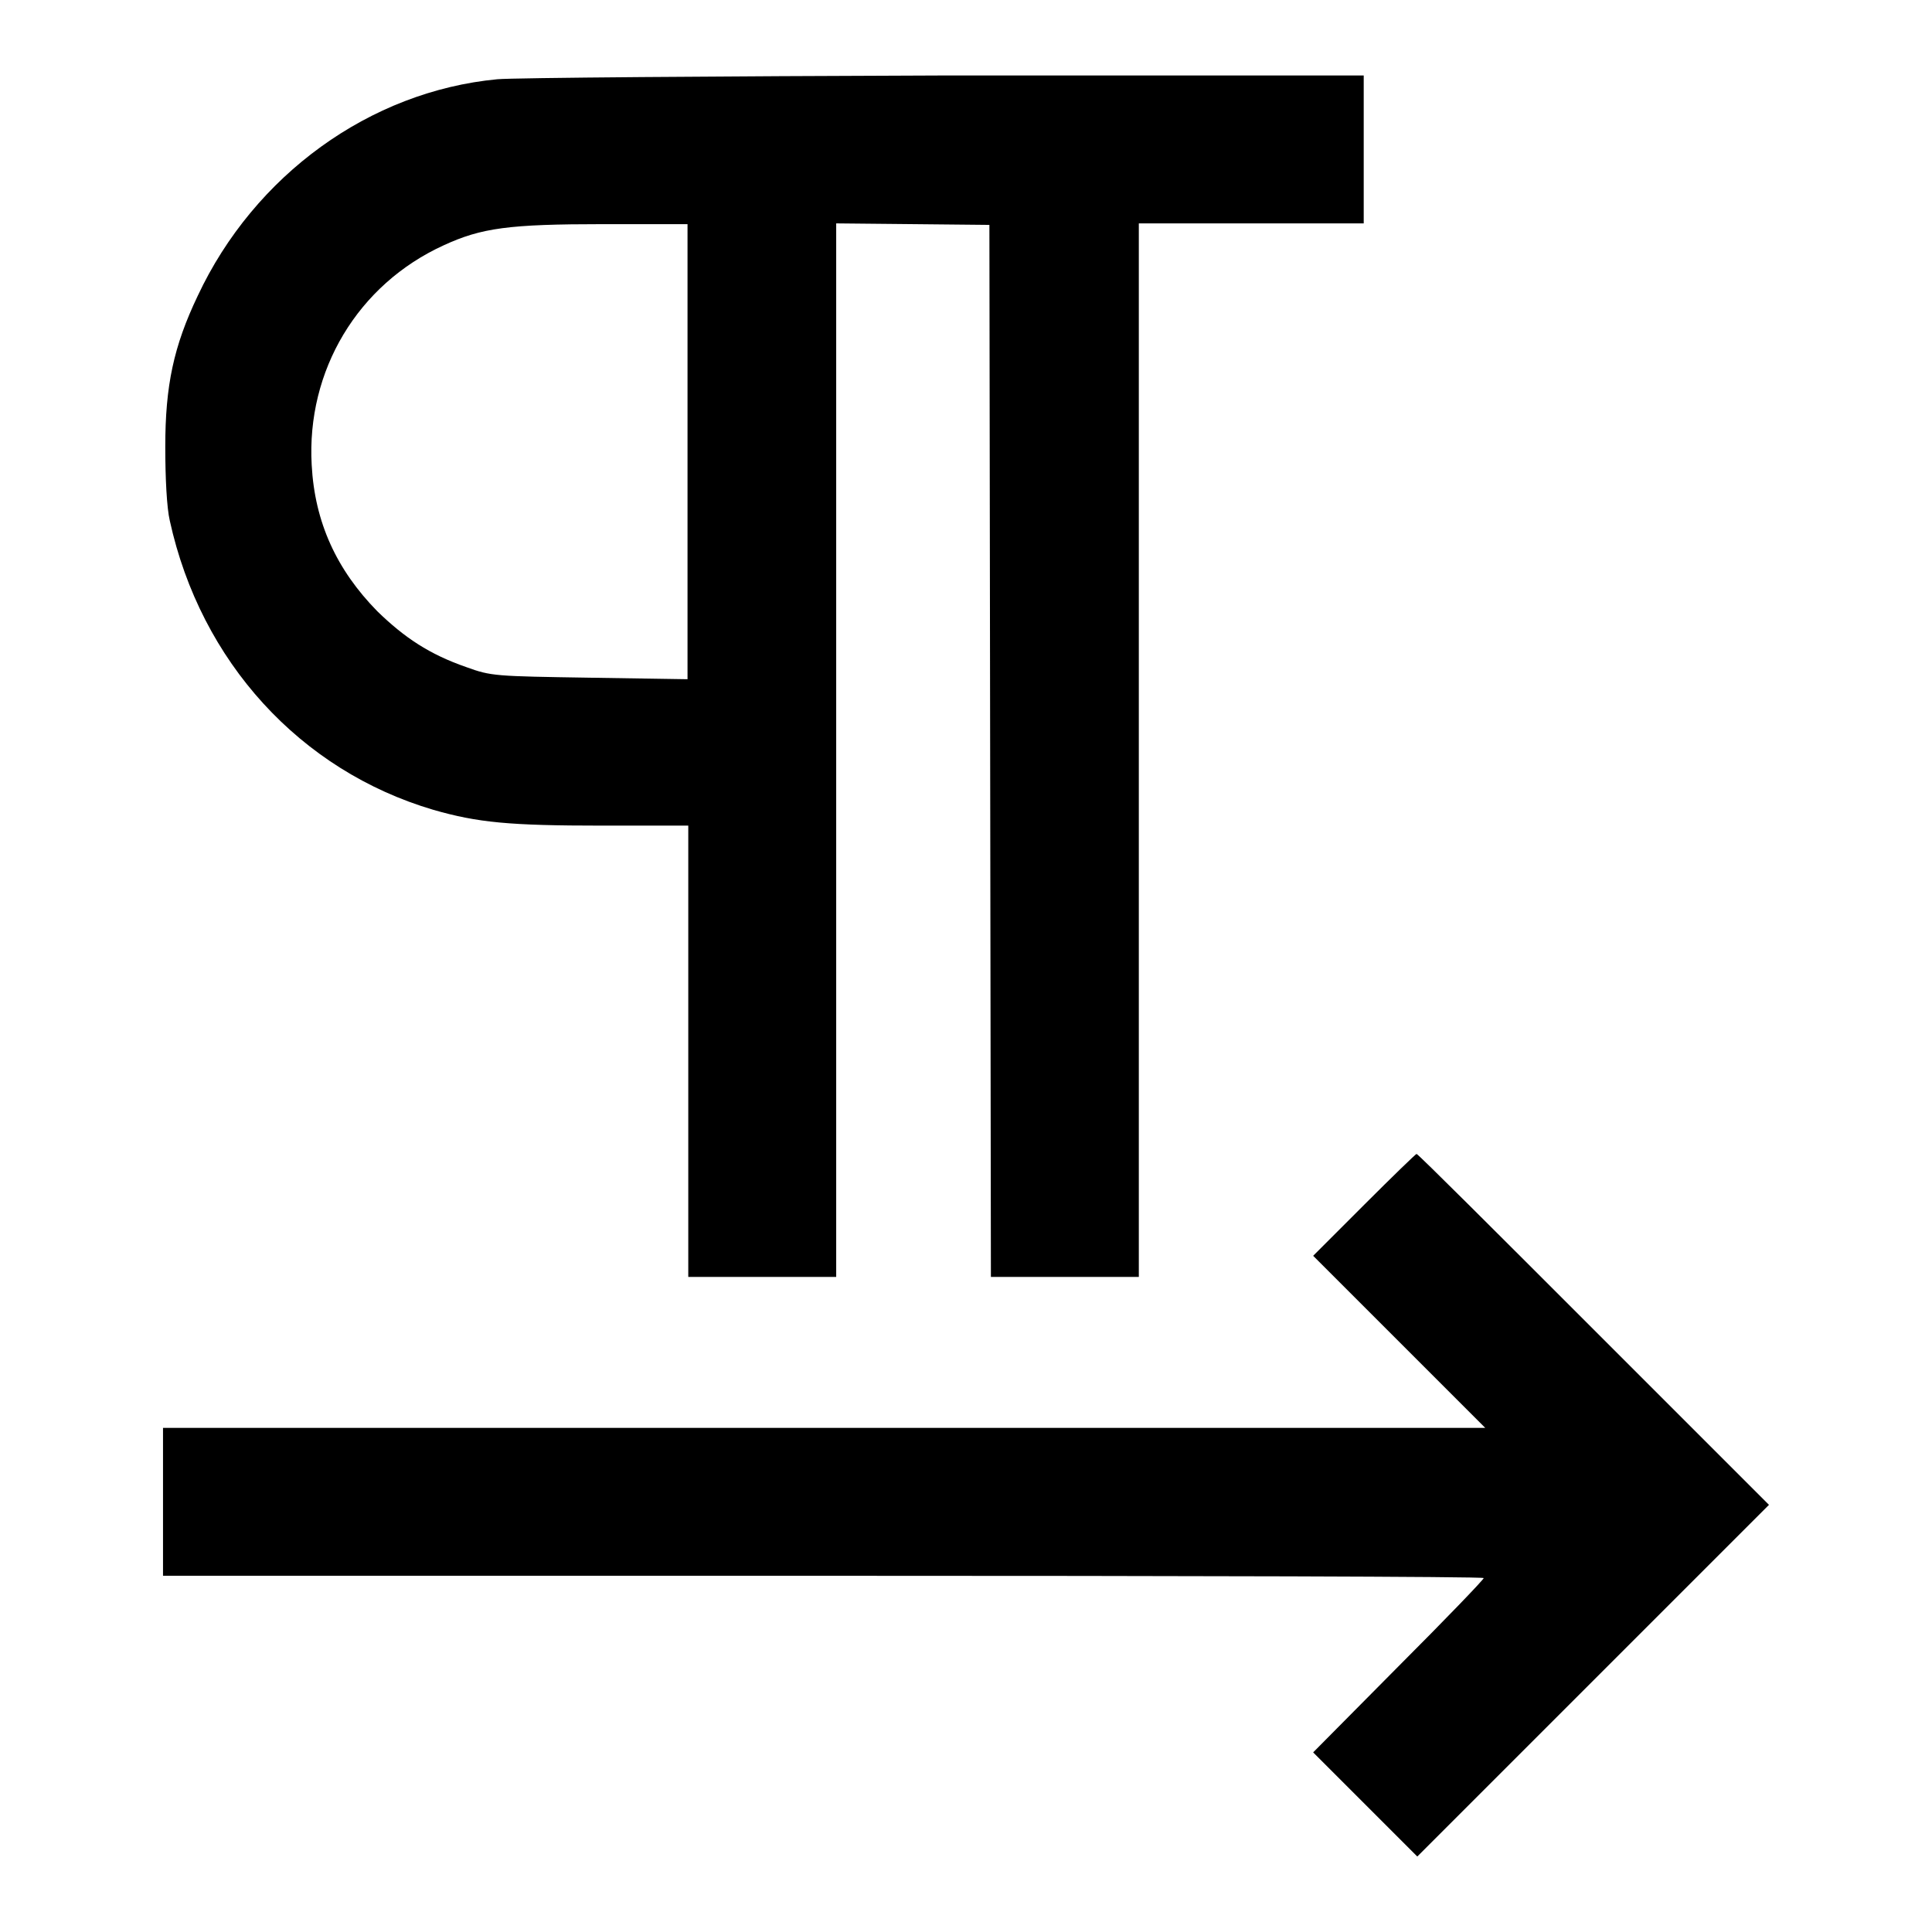
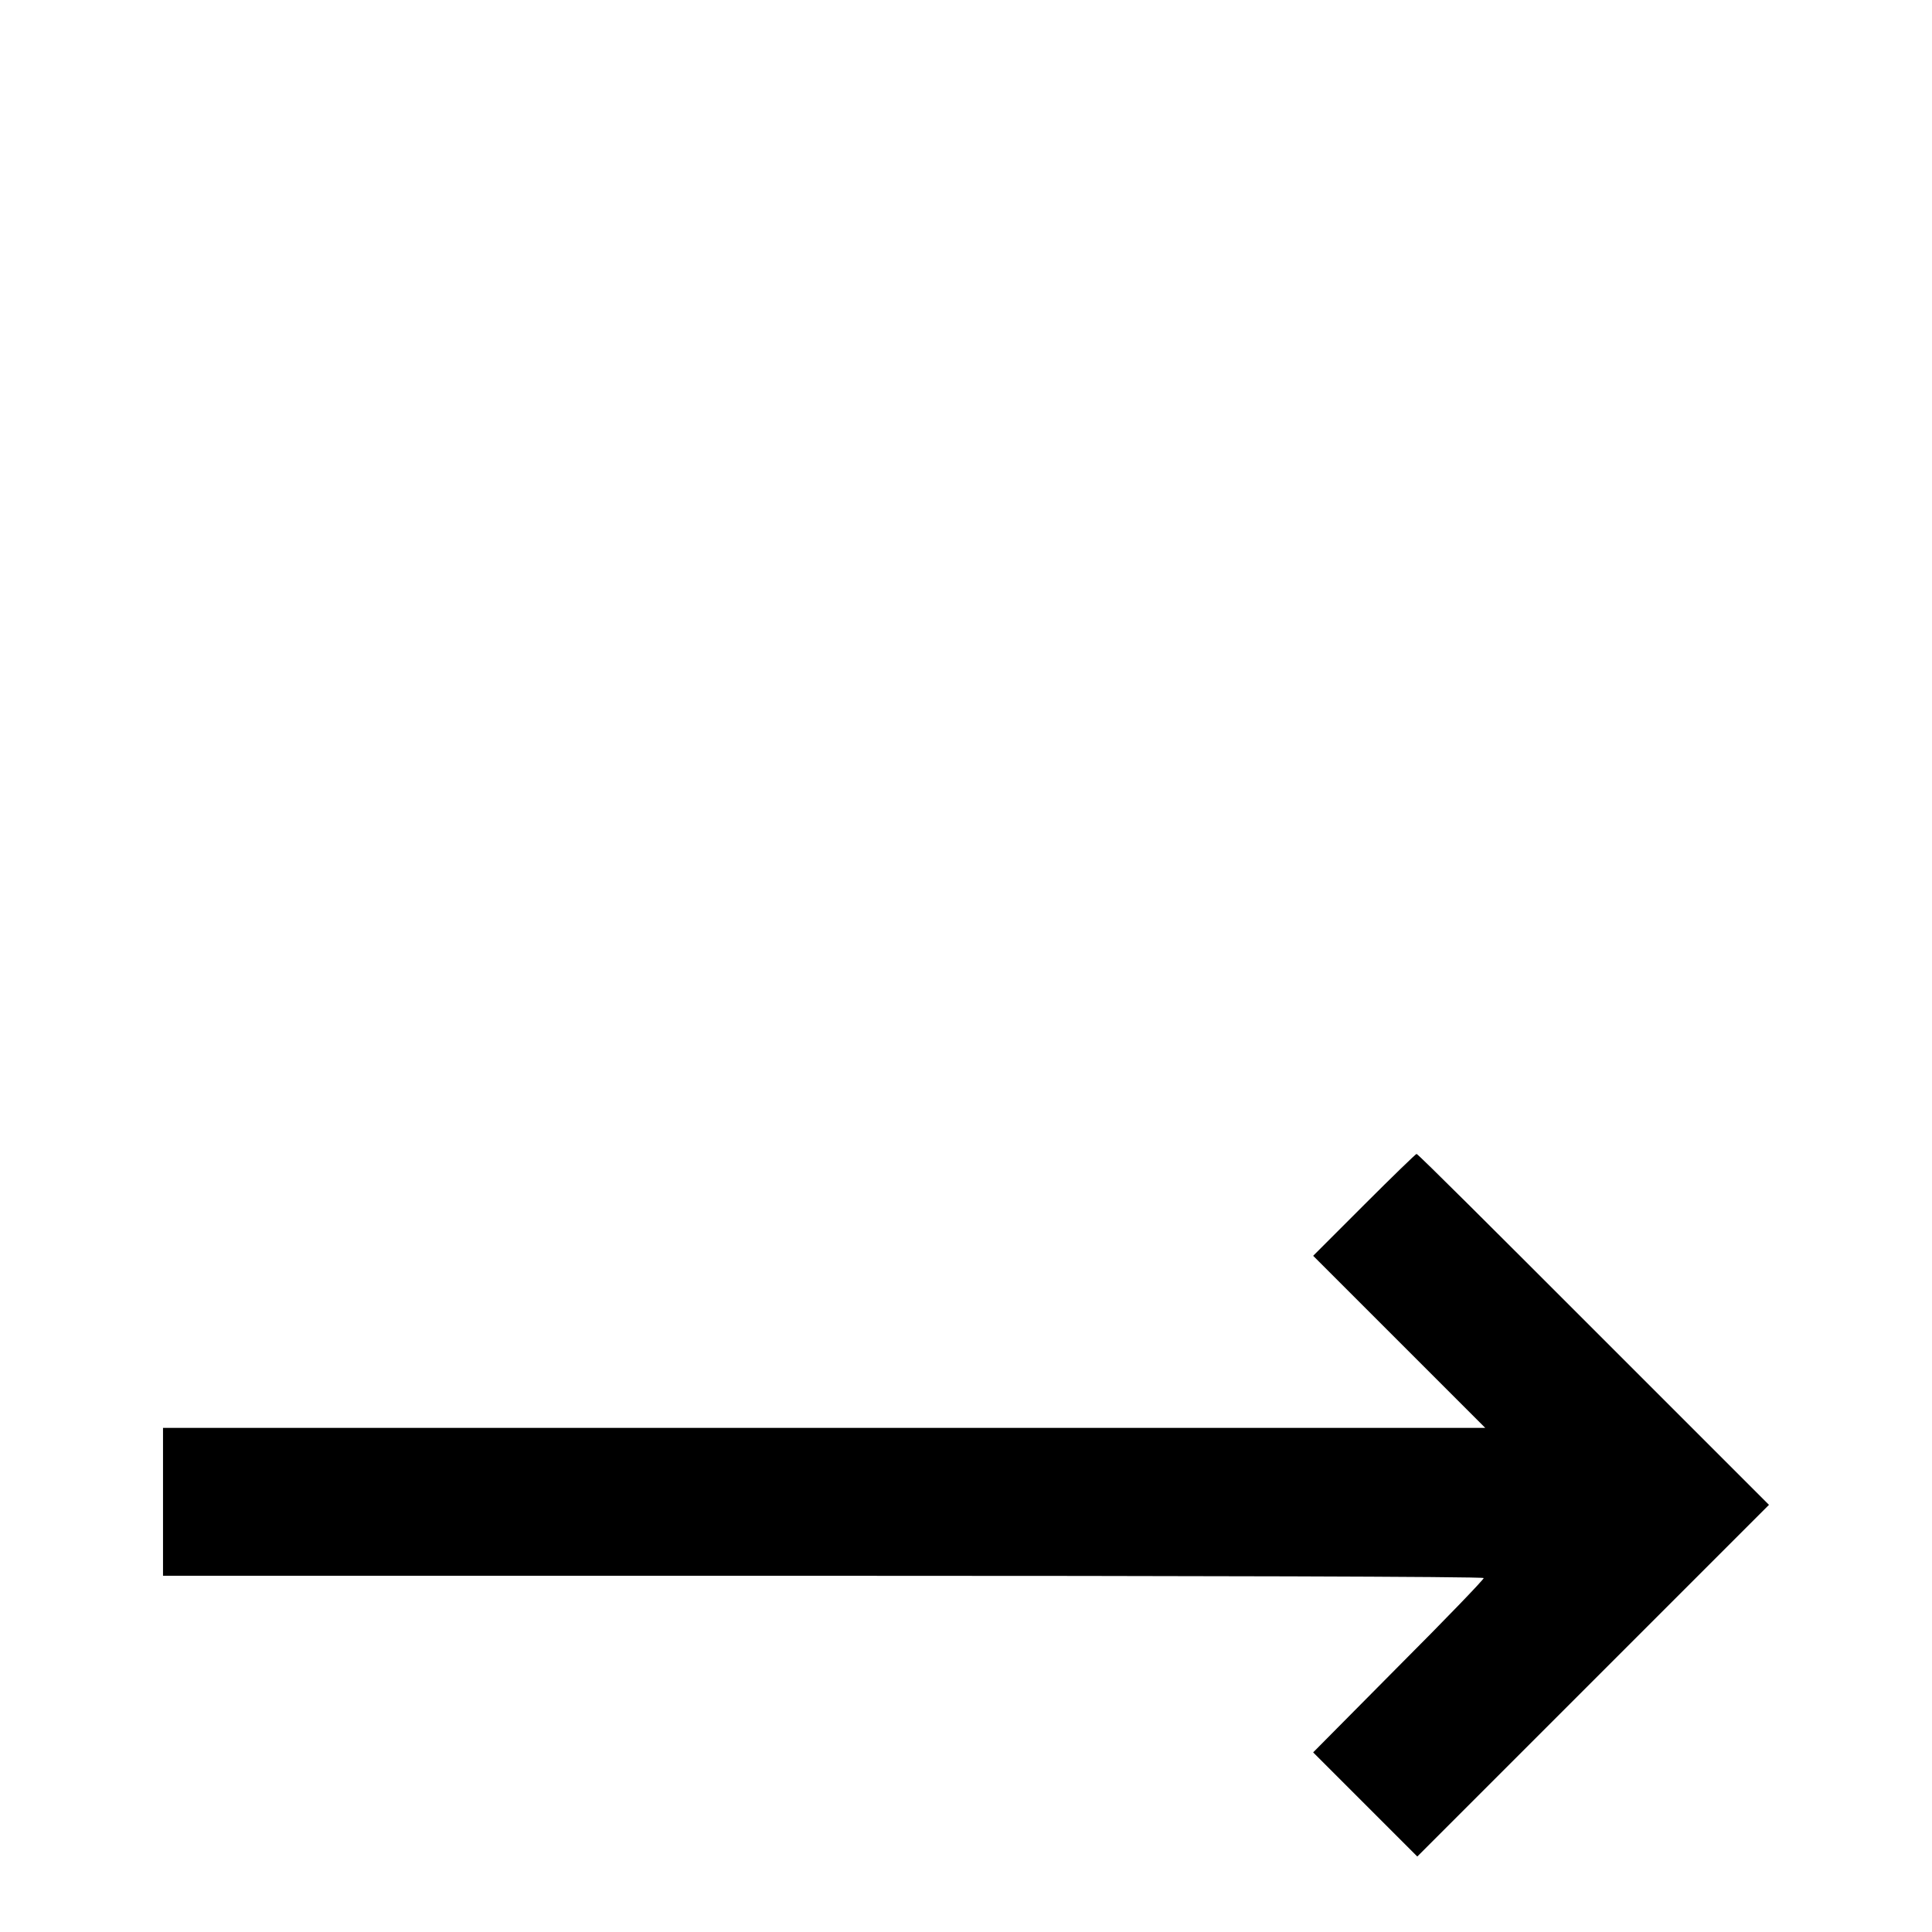
<svg xmlns="http://www.w3.org/2000/svg" version="1.1" x="0px" y="0px" viewBox="0 0 256 256" enable-background="new 0 0 256 256" xml:space="preserve">
  <g>
    <g>
      <g>
-         <path fill="#000000" d="M65.9,10.5C49,12.1,33.7,23.2,26.2,39.2c-3.2,6.7-4.3,11.9-4.3,20c0,4.2,0.2,8.1,0.6,9.8c4.1,18.7,17.3,33.1,34.9,38.3c5.9,1.7,10.1,2.1,22.4,2.1h11.4v29.9v29.9h9.8h9.8V99.4V29.6l10.2,0.1l10.1,0.1l0.1,69.7l0.1,69.7h9.8h9.8V99.4V29.6h14.9h14.9v-9.8V10l-55.4,0C94.8,10.1,68.1,10.3,65.9,10.5z M91.1,59.8v30.2l-12.9-0.2c-12.6-0.2-13.1-0.2-16.4-1.4c-4.9-1.7-8.2-3.9-11.8-7.4c-5.4-5.5-8.3-11.8-8.7-19.4c-0.7-12.5,6.1-23.9,17.5-29.1c5-2.3,8.6-2.8,21.2-2.8l11.1,0L91.1,59.8L91.1,59.8z" />
        <path fill="#000000" d="M180.8,159.6l-6.8,6.8l11.4,11.4l11.4,11.4h-87.7H21.6v9.8v9.8h87.5c48.1,0,87.5,0.1,87.5,0.3c0,0.2-5.1,5.5-11.3,11.7L174,232.2l6.9,6.9l6.9,6.9l23.3-23.3l23.3-23.3l-23.2-23.2c-12.8-12.8-23.3-23.3-23.5-23.3C187.6,152.9,184.5,155.9,180.8,159.6z" />
      </g>
    </g>
  </g>
</svg>